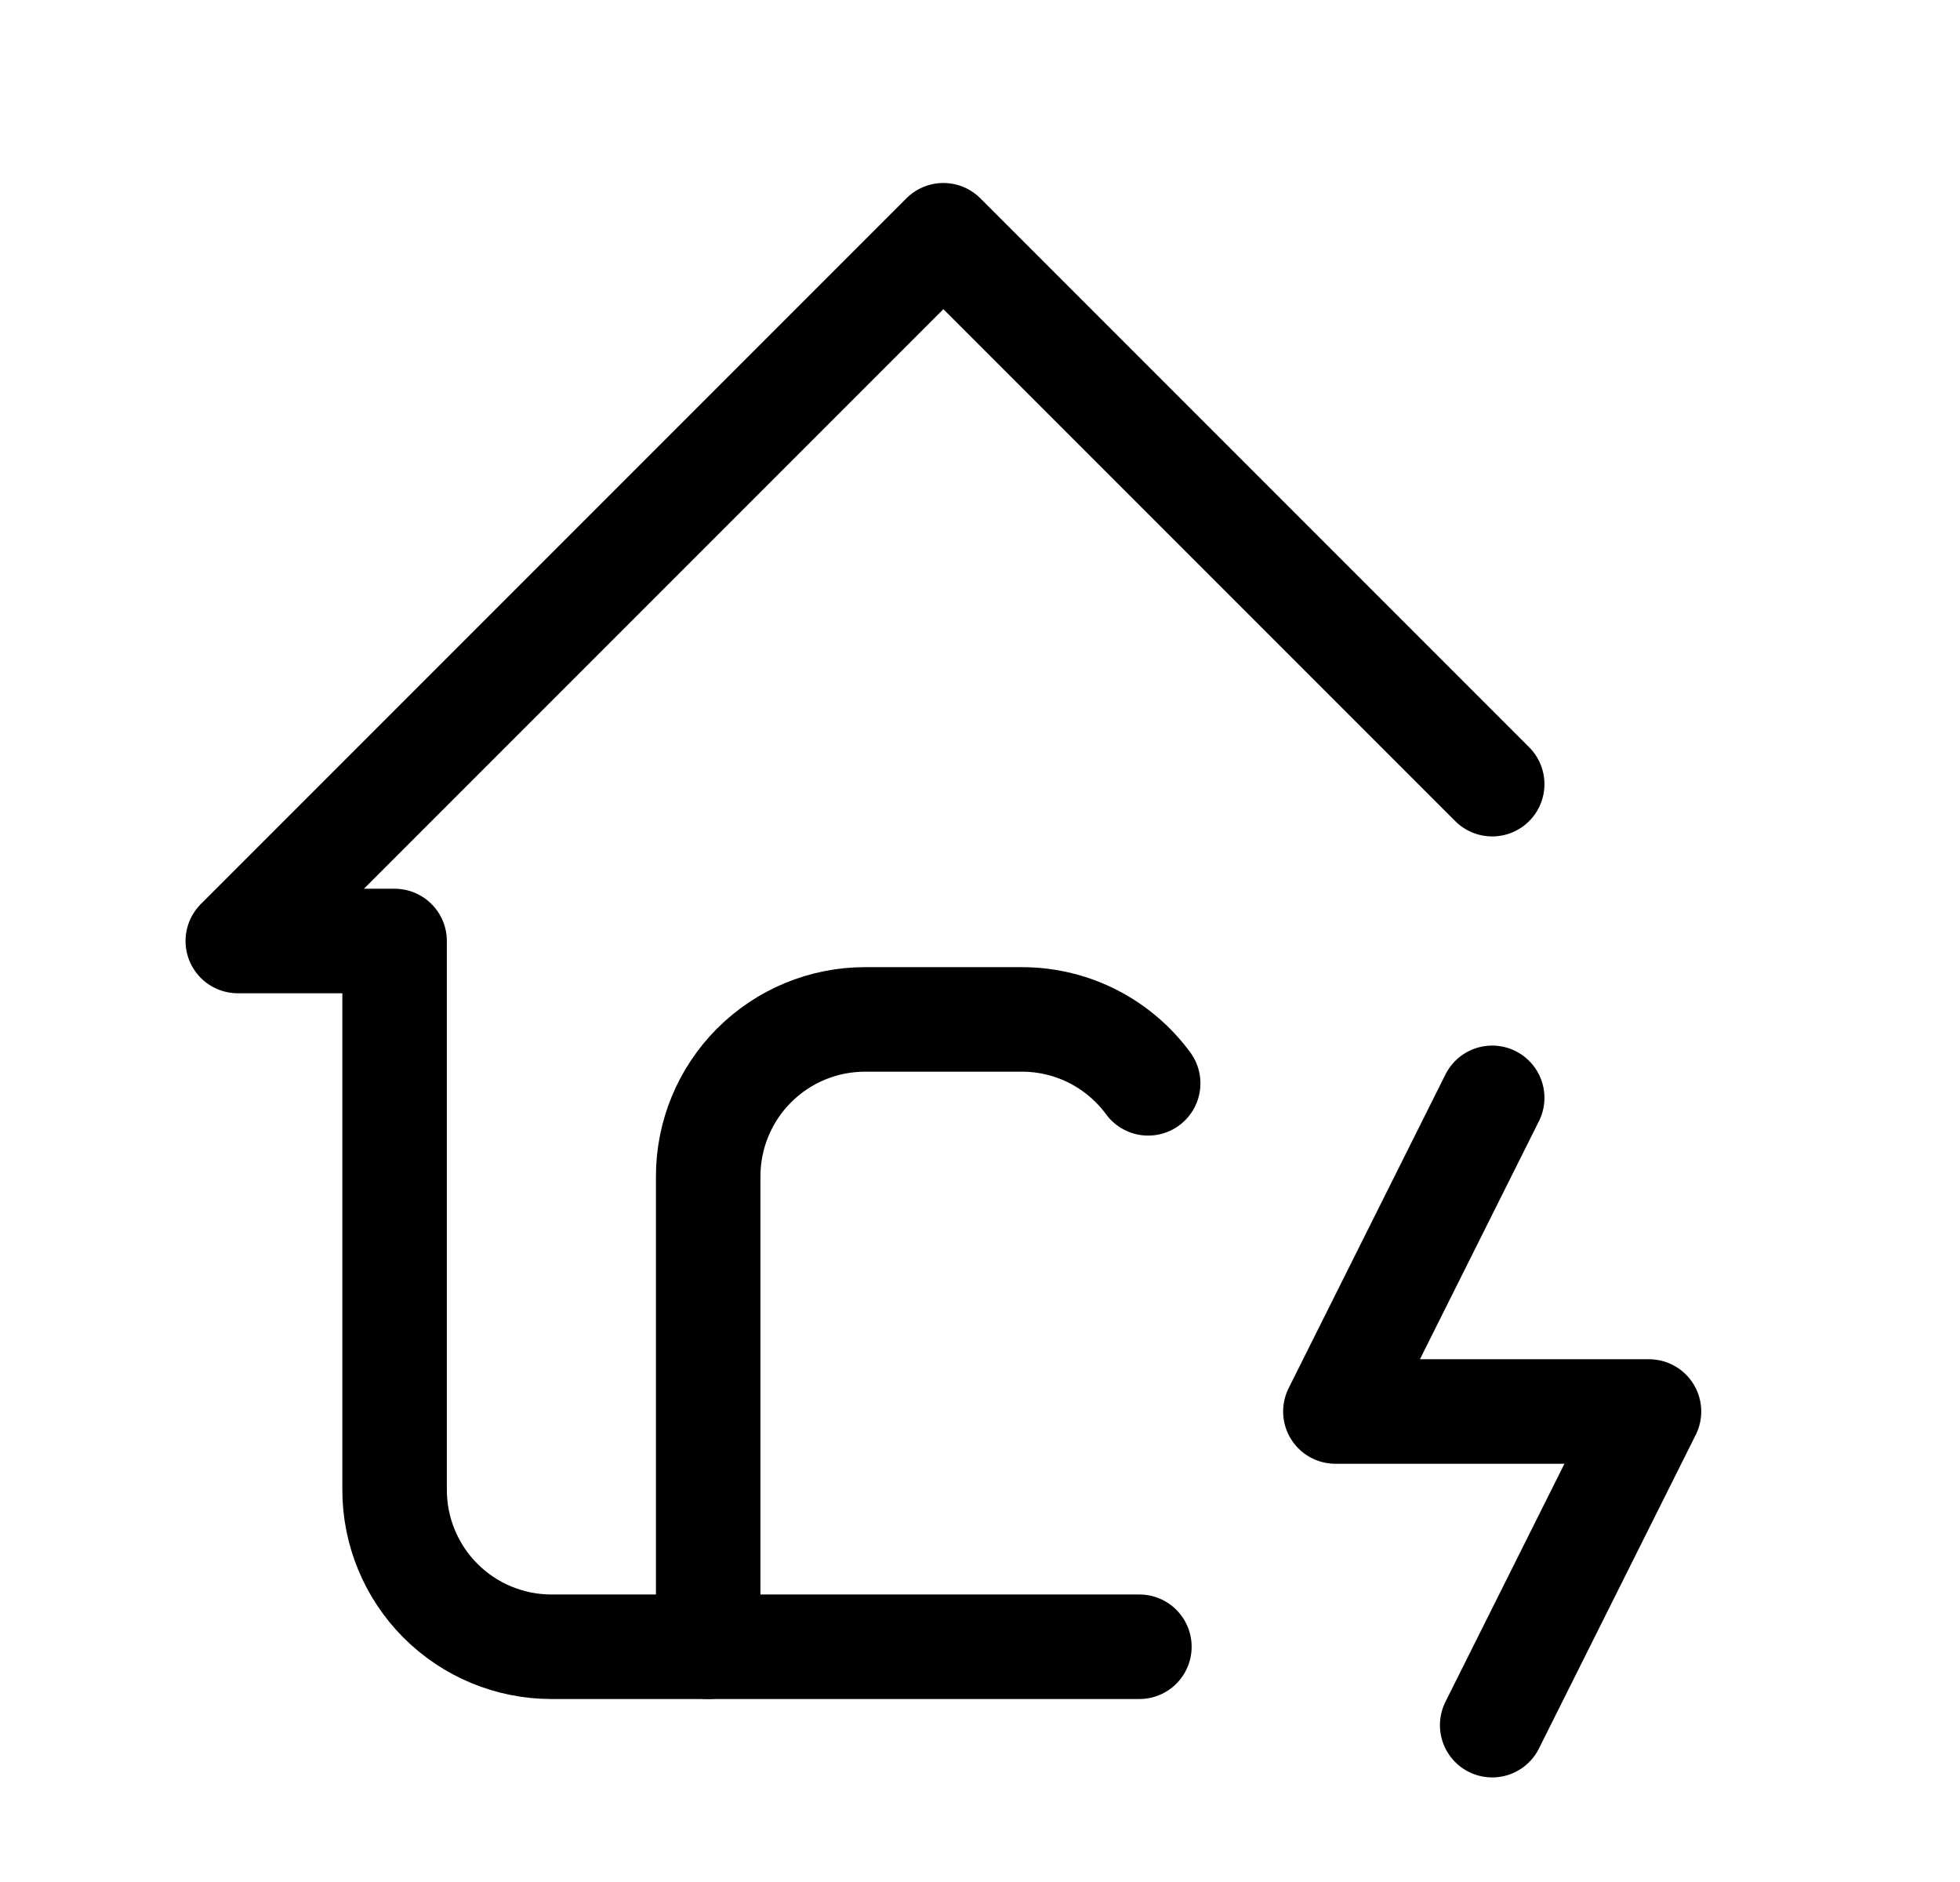
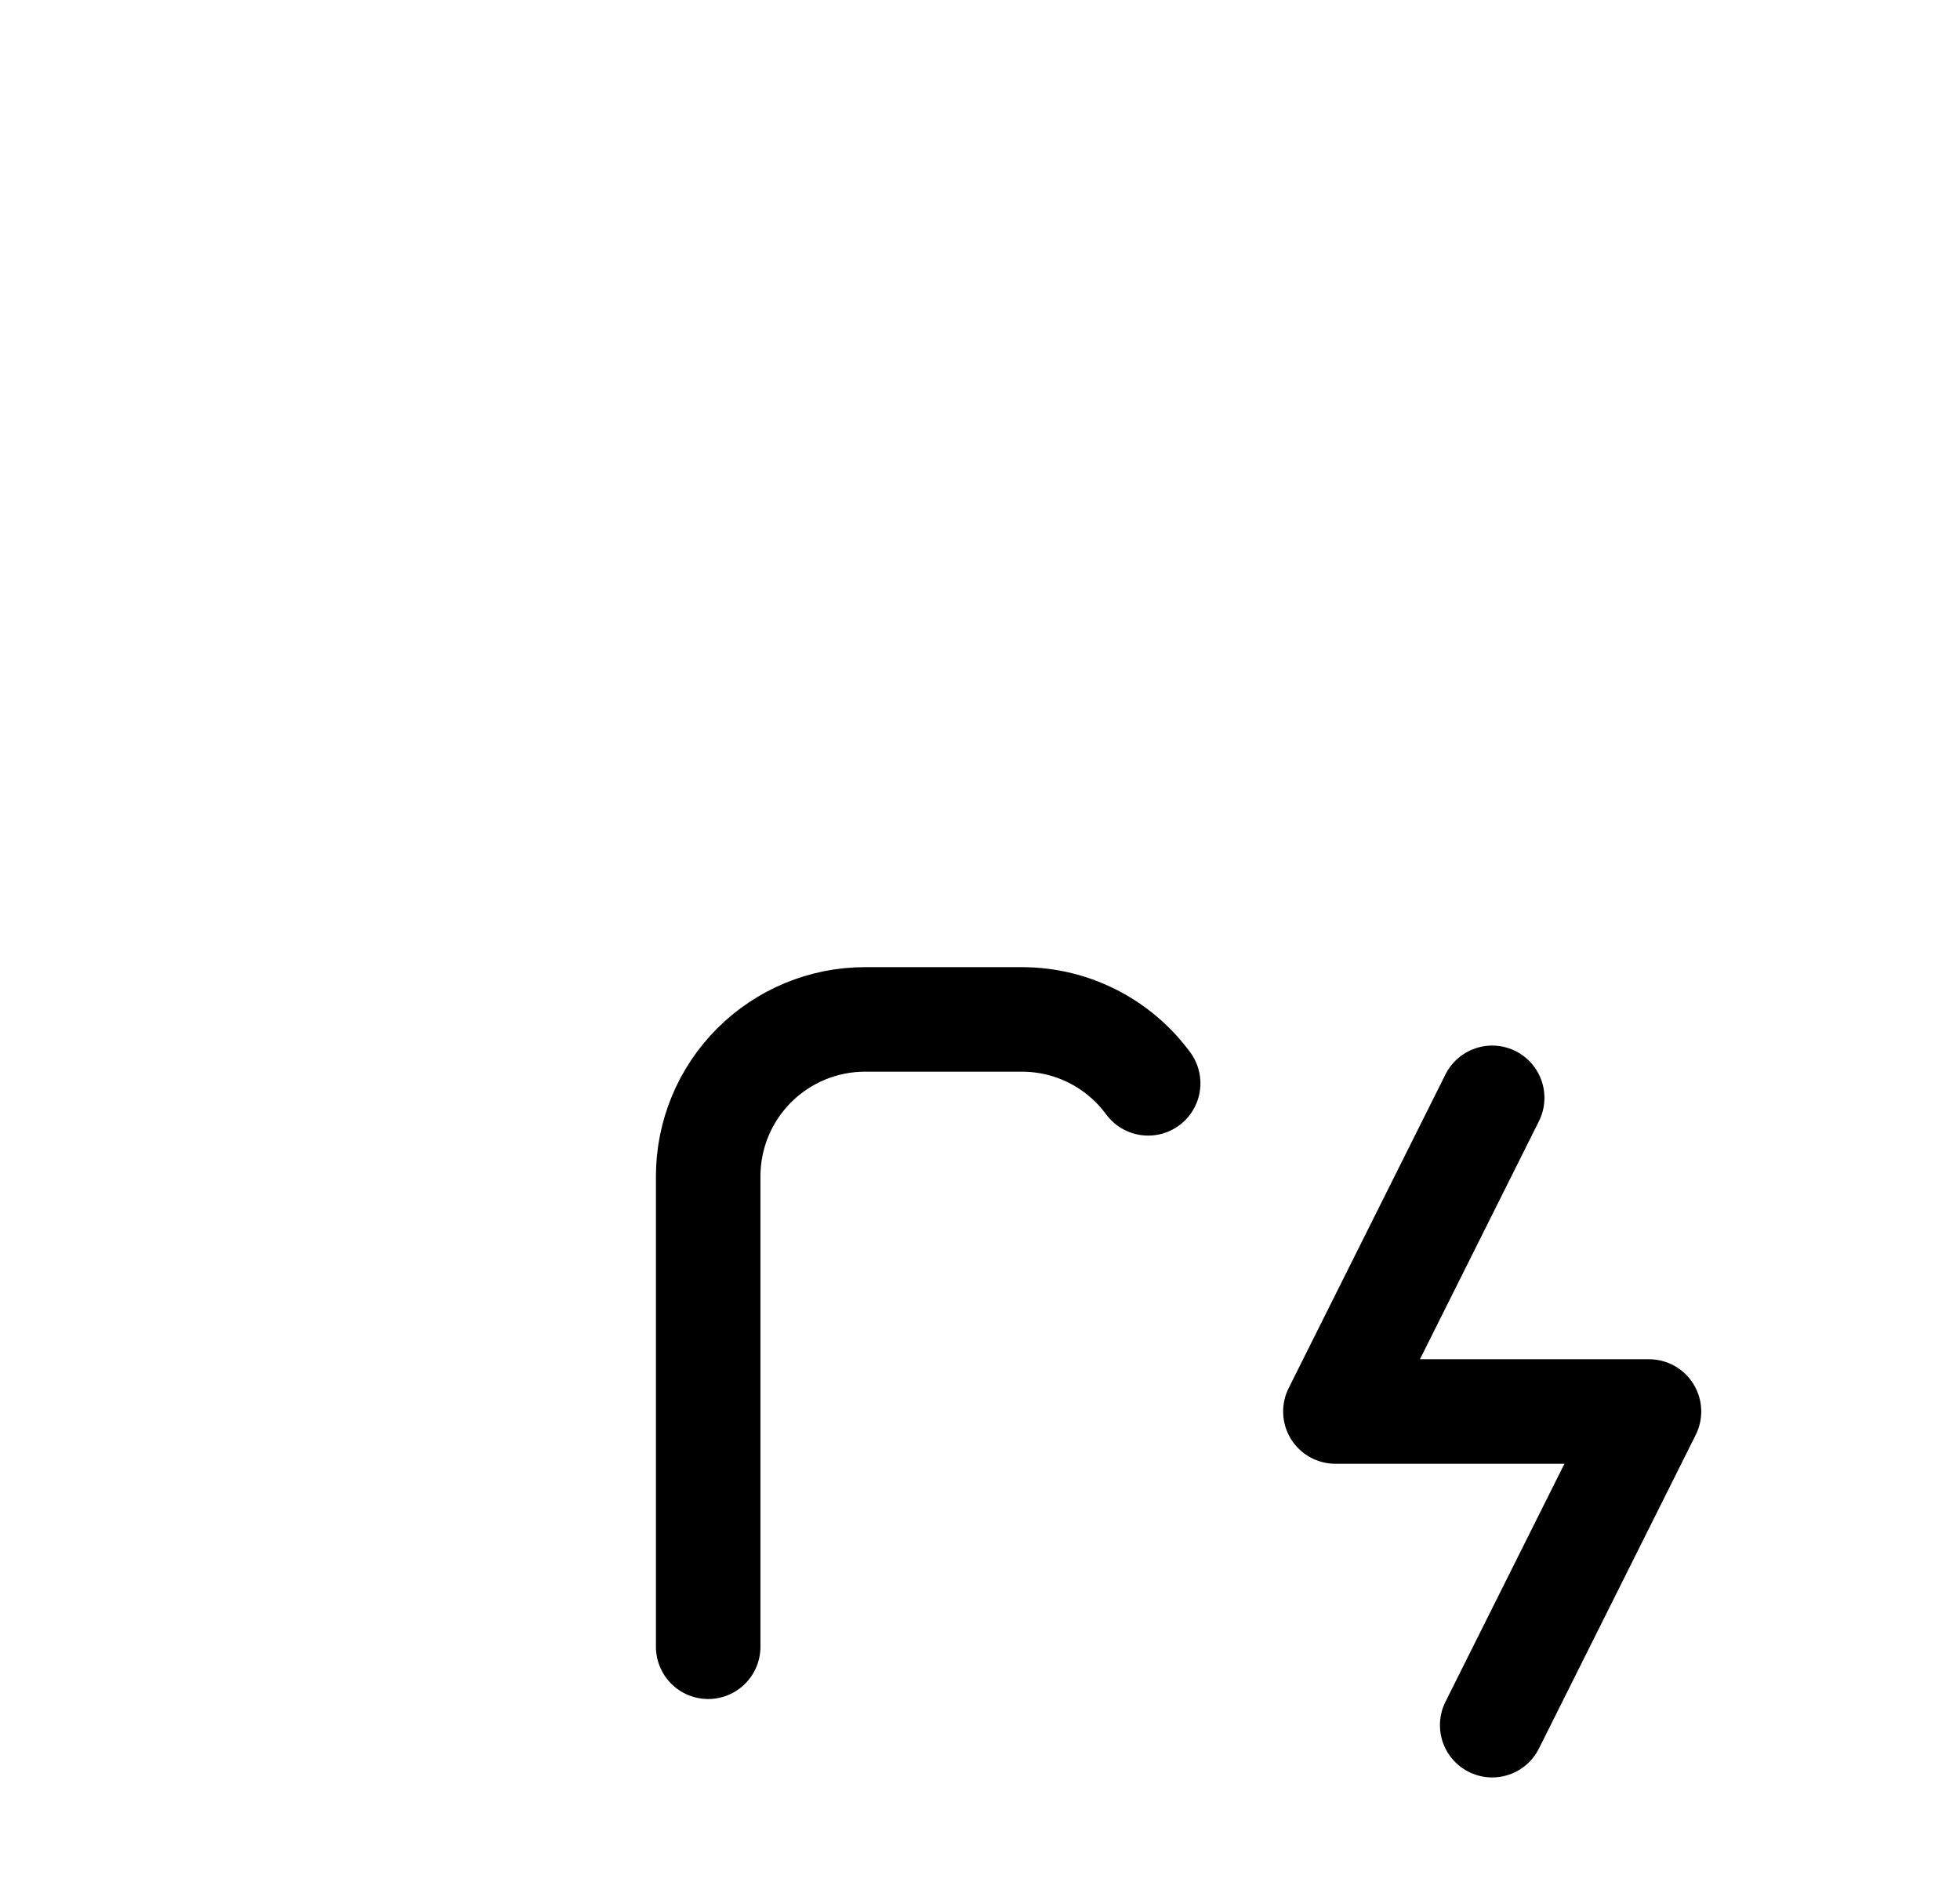
<svg xmlns="http://www.w3.org/2000/svg" width="25" height="24" viewBox="0 0 25 24" fill="none">
-   <path d="M19.033 10L12.033 3L3.033 12H5.033V19C5.033 19.53 5.244 20.039 5.619 20.414C5.994 20.789 6.503 21 7.033 21H14.533" stroke="black" stroke-width="1.333" stroke-linecap="round" stroke-linejoin="round" />
  <path d="M9.033 21V15C9.033 14.47 9.244 13.961 9.619 13.586C9.994 13.211 10.503 13 11.033 13H13.033C13.694 13 14.281 13.32 14.645 13.815M19.033 14L17.033 18H21.033L19.033 22" stroke="black" stroke-width="1.333" stroke-linecap="round" stroke-linejoin="round" />
</svg>